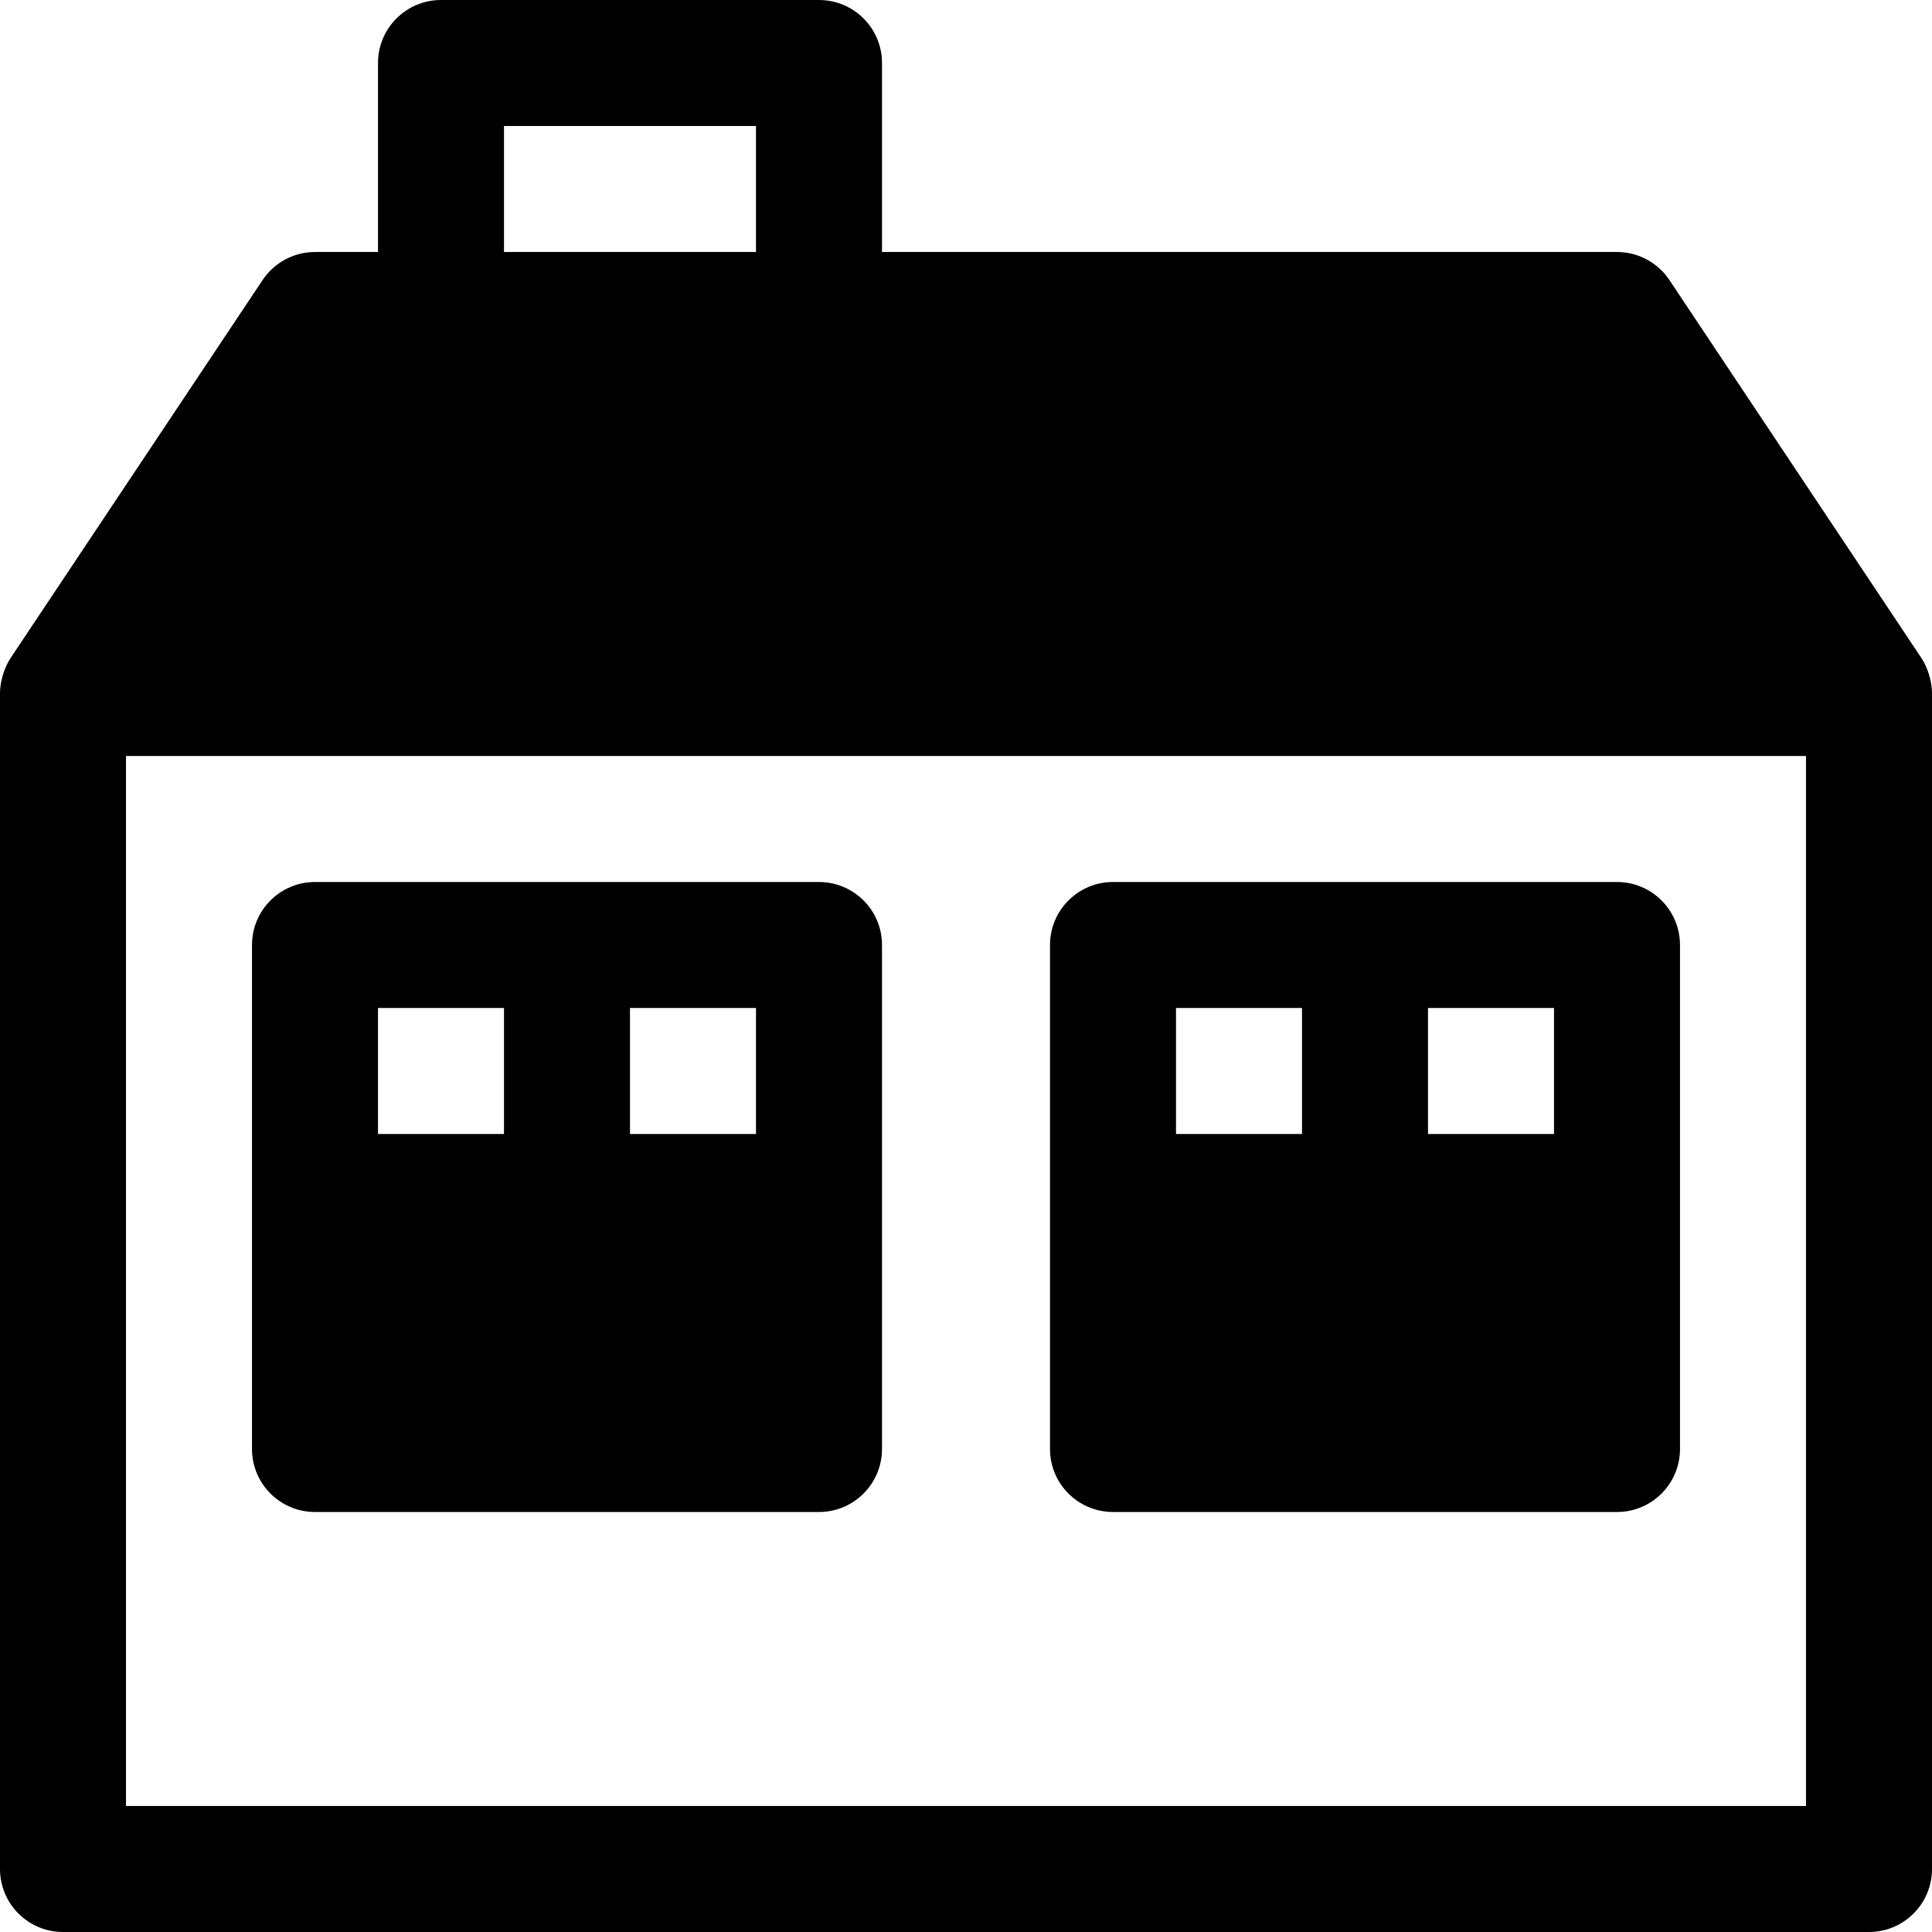
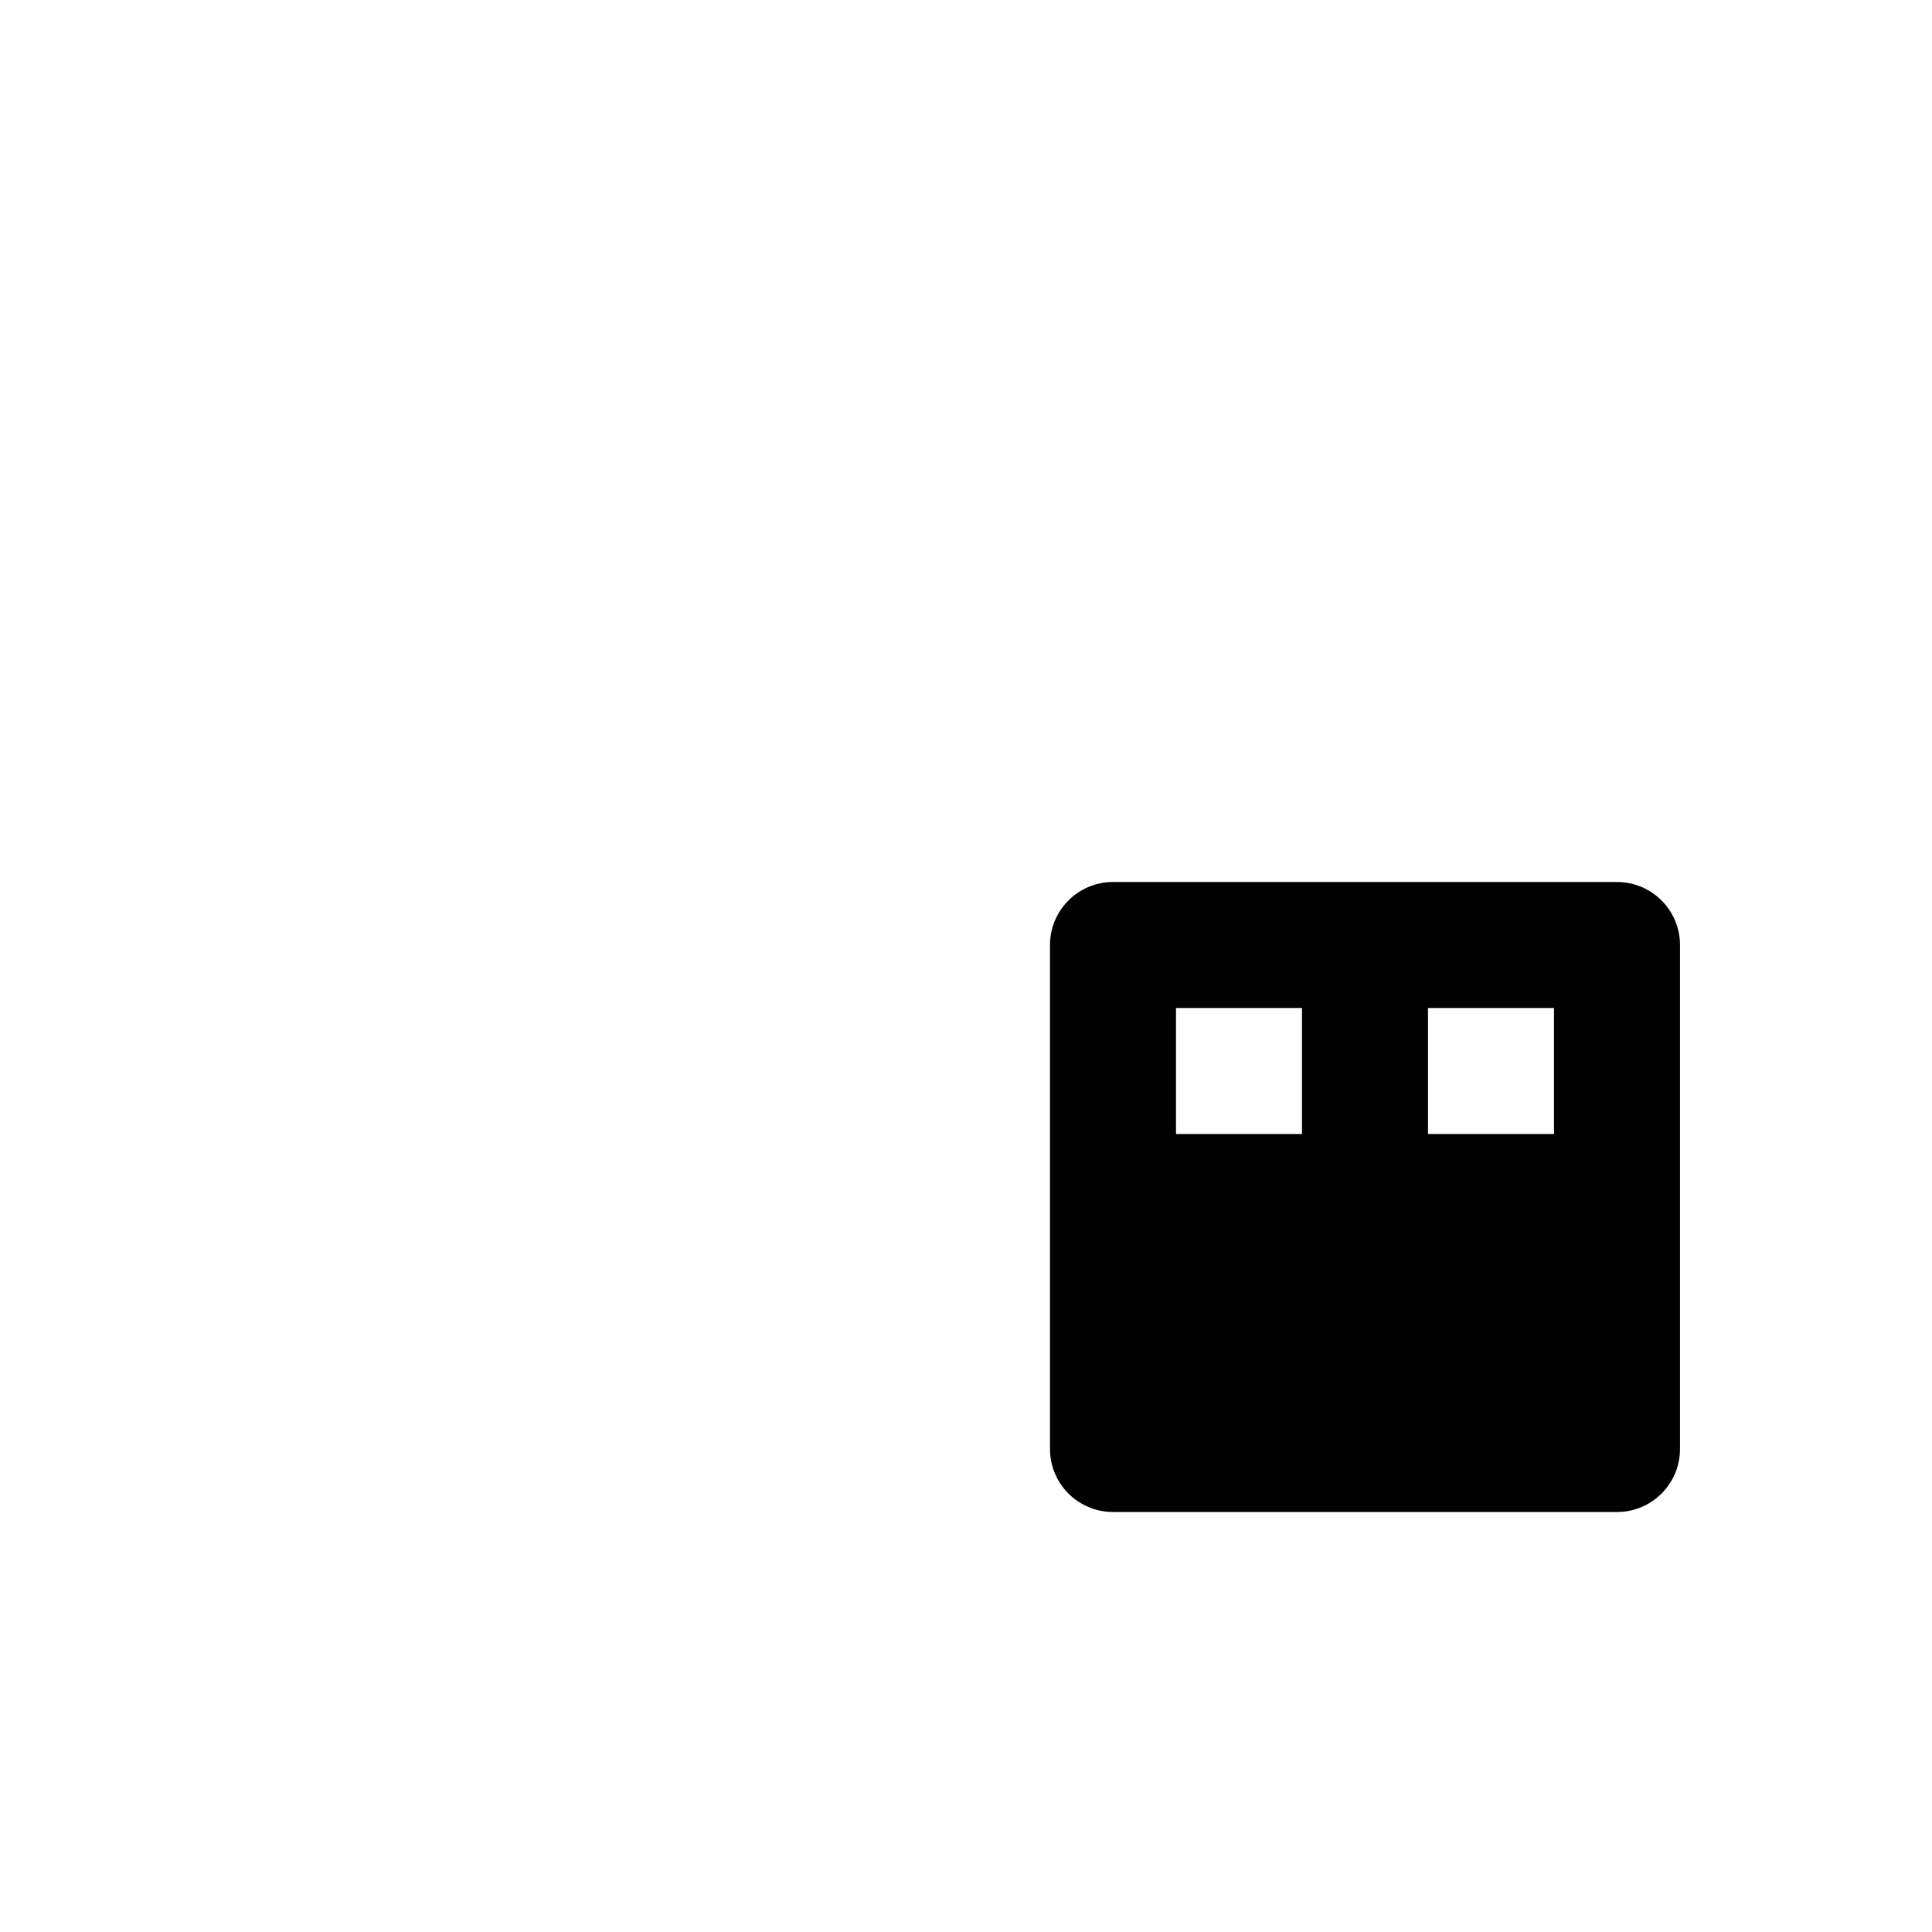
<svg xmlns="http://www.w3.org/2000/svg" fill="#000000" height="800px" width="800px" version="1.1" id="Layer_1" viewBox="0 0 512 512" xml:space="preserve">
  <g>
    <g>
-       <path d="M509.136,174.303L442.413,74.218c-3.098-4.647-8.303-7.435-13.891-7.435H233.739V16.696    C233.739,7.473,226.261,0,217.043,0H116.87c-9.217,0-16.696,7.473-16.696,16.696v50.087H83.478    c-5.587,0-10.793,2.788-13.891,7.435L2.861,174.306c-0.004,0.008-0.01,0.016-0.01,0.016C1.21,176.749,0,180.557,0,183.652v311.652    C0,504.527,7.479,512,16.696,512h478.609c9.217,0,16.696-7.473,16.696-16.696V183.652    C512,180.494,510.757,176.659,509.136,174.303z M133.565,33.391h66.783v33.391h-66.783V33.391z M478.609,478.609H33.391V200.348    h445.217V478.609z" />
-     </g>
+       </g>
  </g>
  <g>
    <g>
-       <path d="M217.043,233.739H83.478c-9.217,0-16.696,7.473-16.696,16.696V384c0,9.223,7.479,16.696,16.696,16.696h133.565    c9.217,0,16.696-7.473,16.696-16.696V250.435C233.739,241.212,226.261,233.739,217.043,233.739z M133.565,300.522h-33.391V267.13    h33.391V300.522z M200.348,300.522h-33.391V267.13h33.391V300.522z" />
-     </g>
+       </g>
  </g>
  <g>
    <g>
      <path d="M428.522,233.739H294.957c-9.217,0-16.696,7.473-16.696,16.696V384c0,9.223,7.479,16.696,16.696,16.696h133.565    c9.217,0,16.696-7.473,16.696-16.696V250.435C445.217,241.212,437.739,233.739,428.522,233.739z M345.043,300.522h-33.391V267.13    h33.391V300.522z M411.826,300.522h-33.391V267.13h33.391V300.522z" />
    </g>
  </g>
</svg>